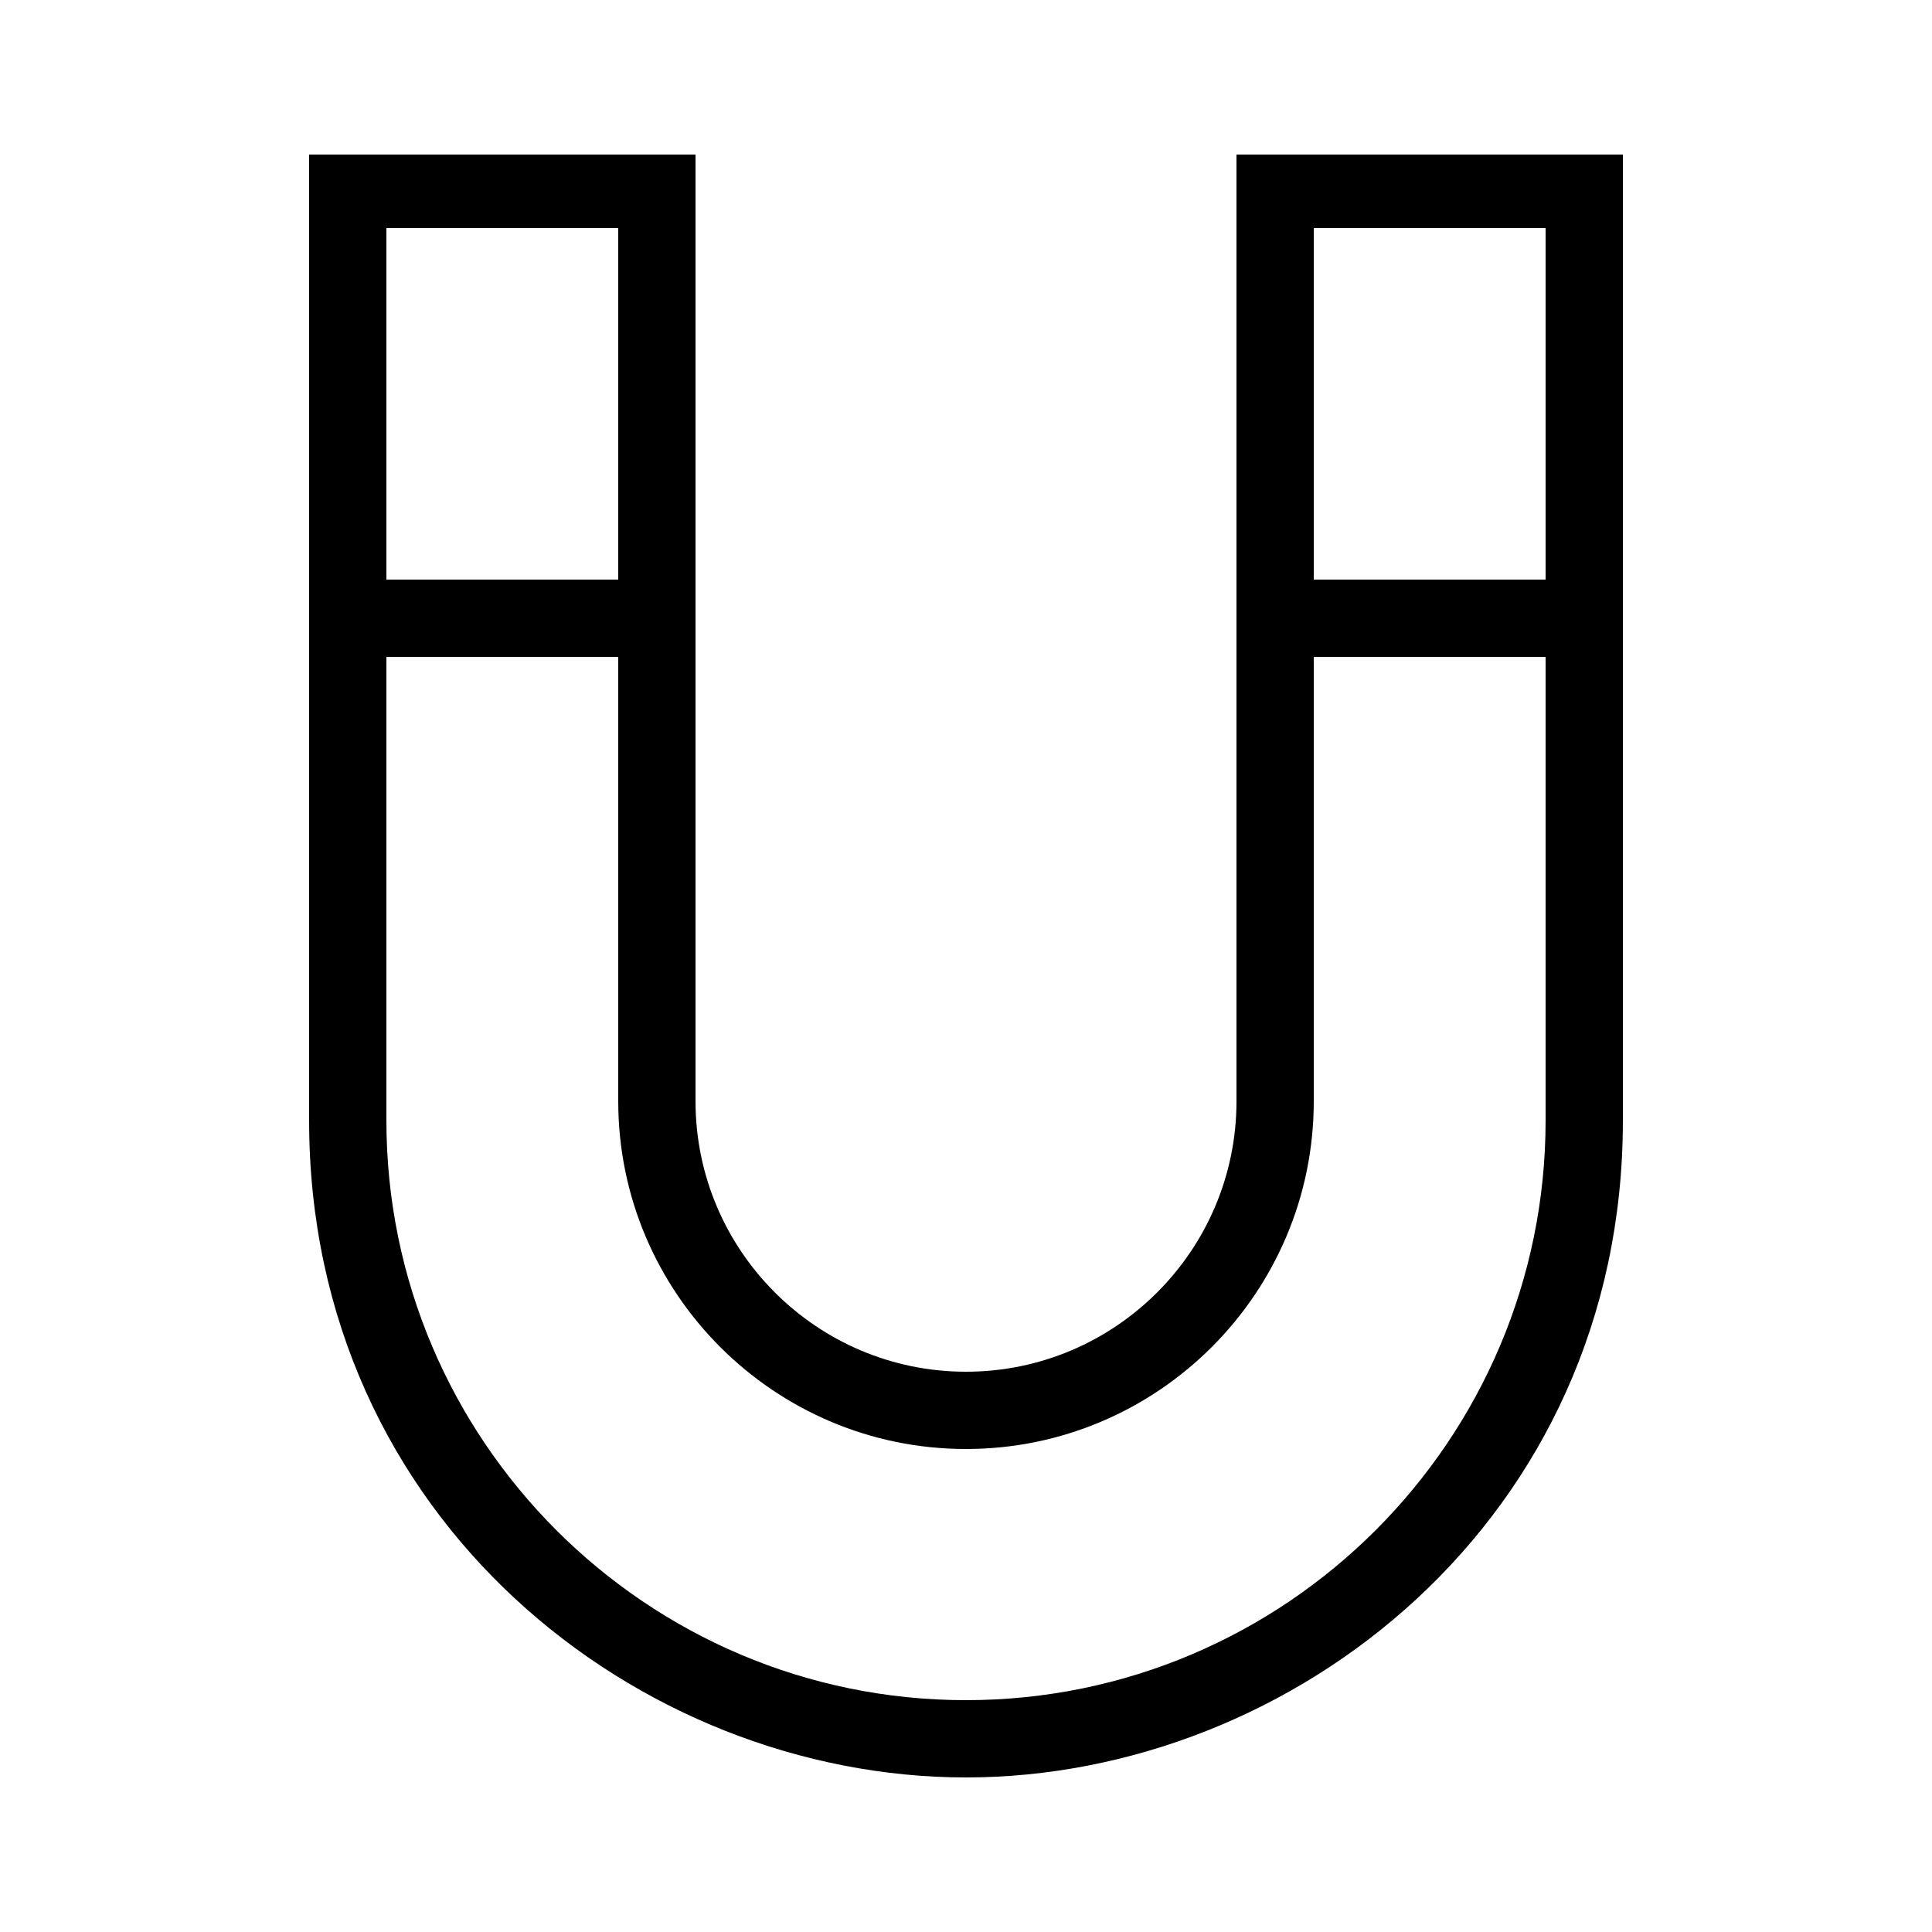
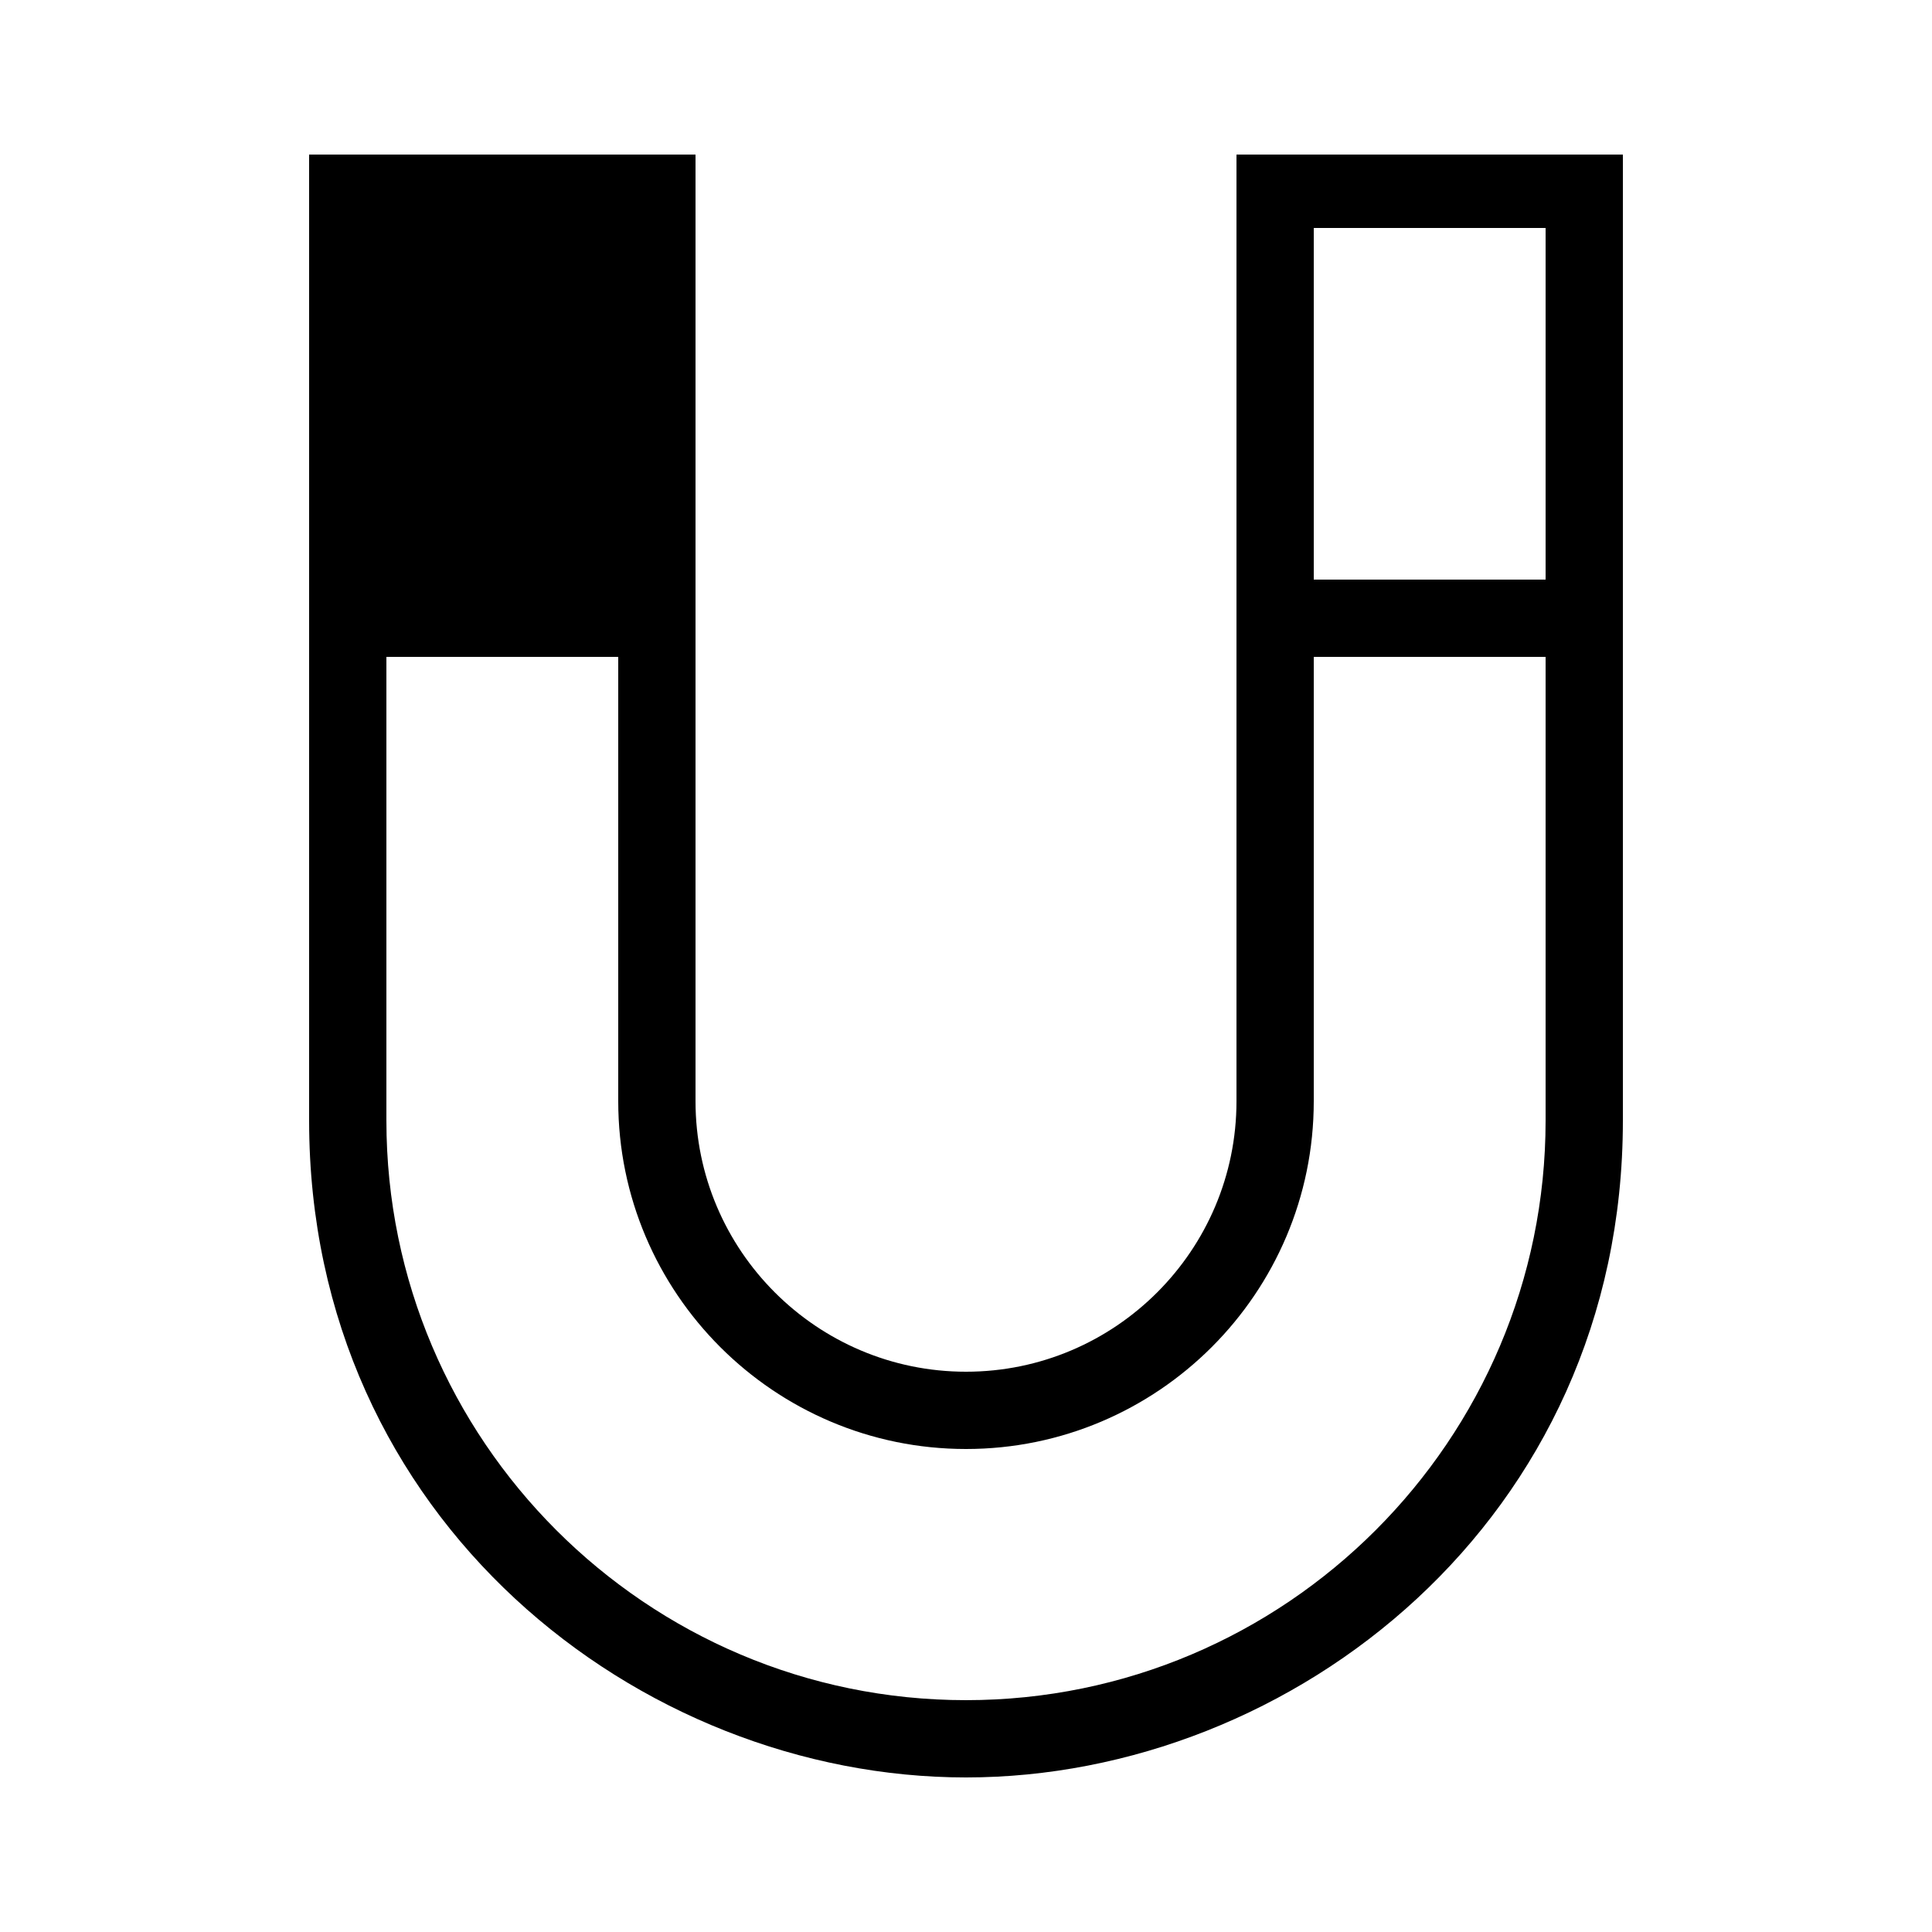
<svg xmlns="http://www.w3.org/2000/svg" id="icon" viewBox="0 0 1000 1000">
-   <path d="M640,80v490c0,77.2-62.8,140-140,140s-140-62.8-140-140V80H160v500c0,206.59,170.94,340,340,340s340-133.41,340-340V80h-200Zm160,38v182h-120V118h120Zm-480,0v182h-120V118h120Zm180,762c-165.42,0-300-134.58-300-300v-240h120v230c0,99.25,80.75,180,180,180s180-80.75,180-180v-230h120v240c0,165.42-134.58,300-300,300Z" />
+   <path d="M640,80v490c0,77.2-62.8,140-140,140s-140-62.8-140-140V80H160v500c0,206.59,170.94,340,340,340s340-133.41,340-340V80h-200Zm160,38v182h-120V118h120Zm-480,0h-120V118h120Zm180,762c-165.42,0-300-134.58-300-300v-240h120v230c0,99.25,80.75,180,180,180s180-80.75,180-180v-230h120v240c0,165.42-134.58,300-300,300Z" />
</svg>